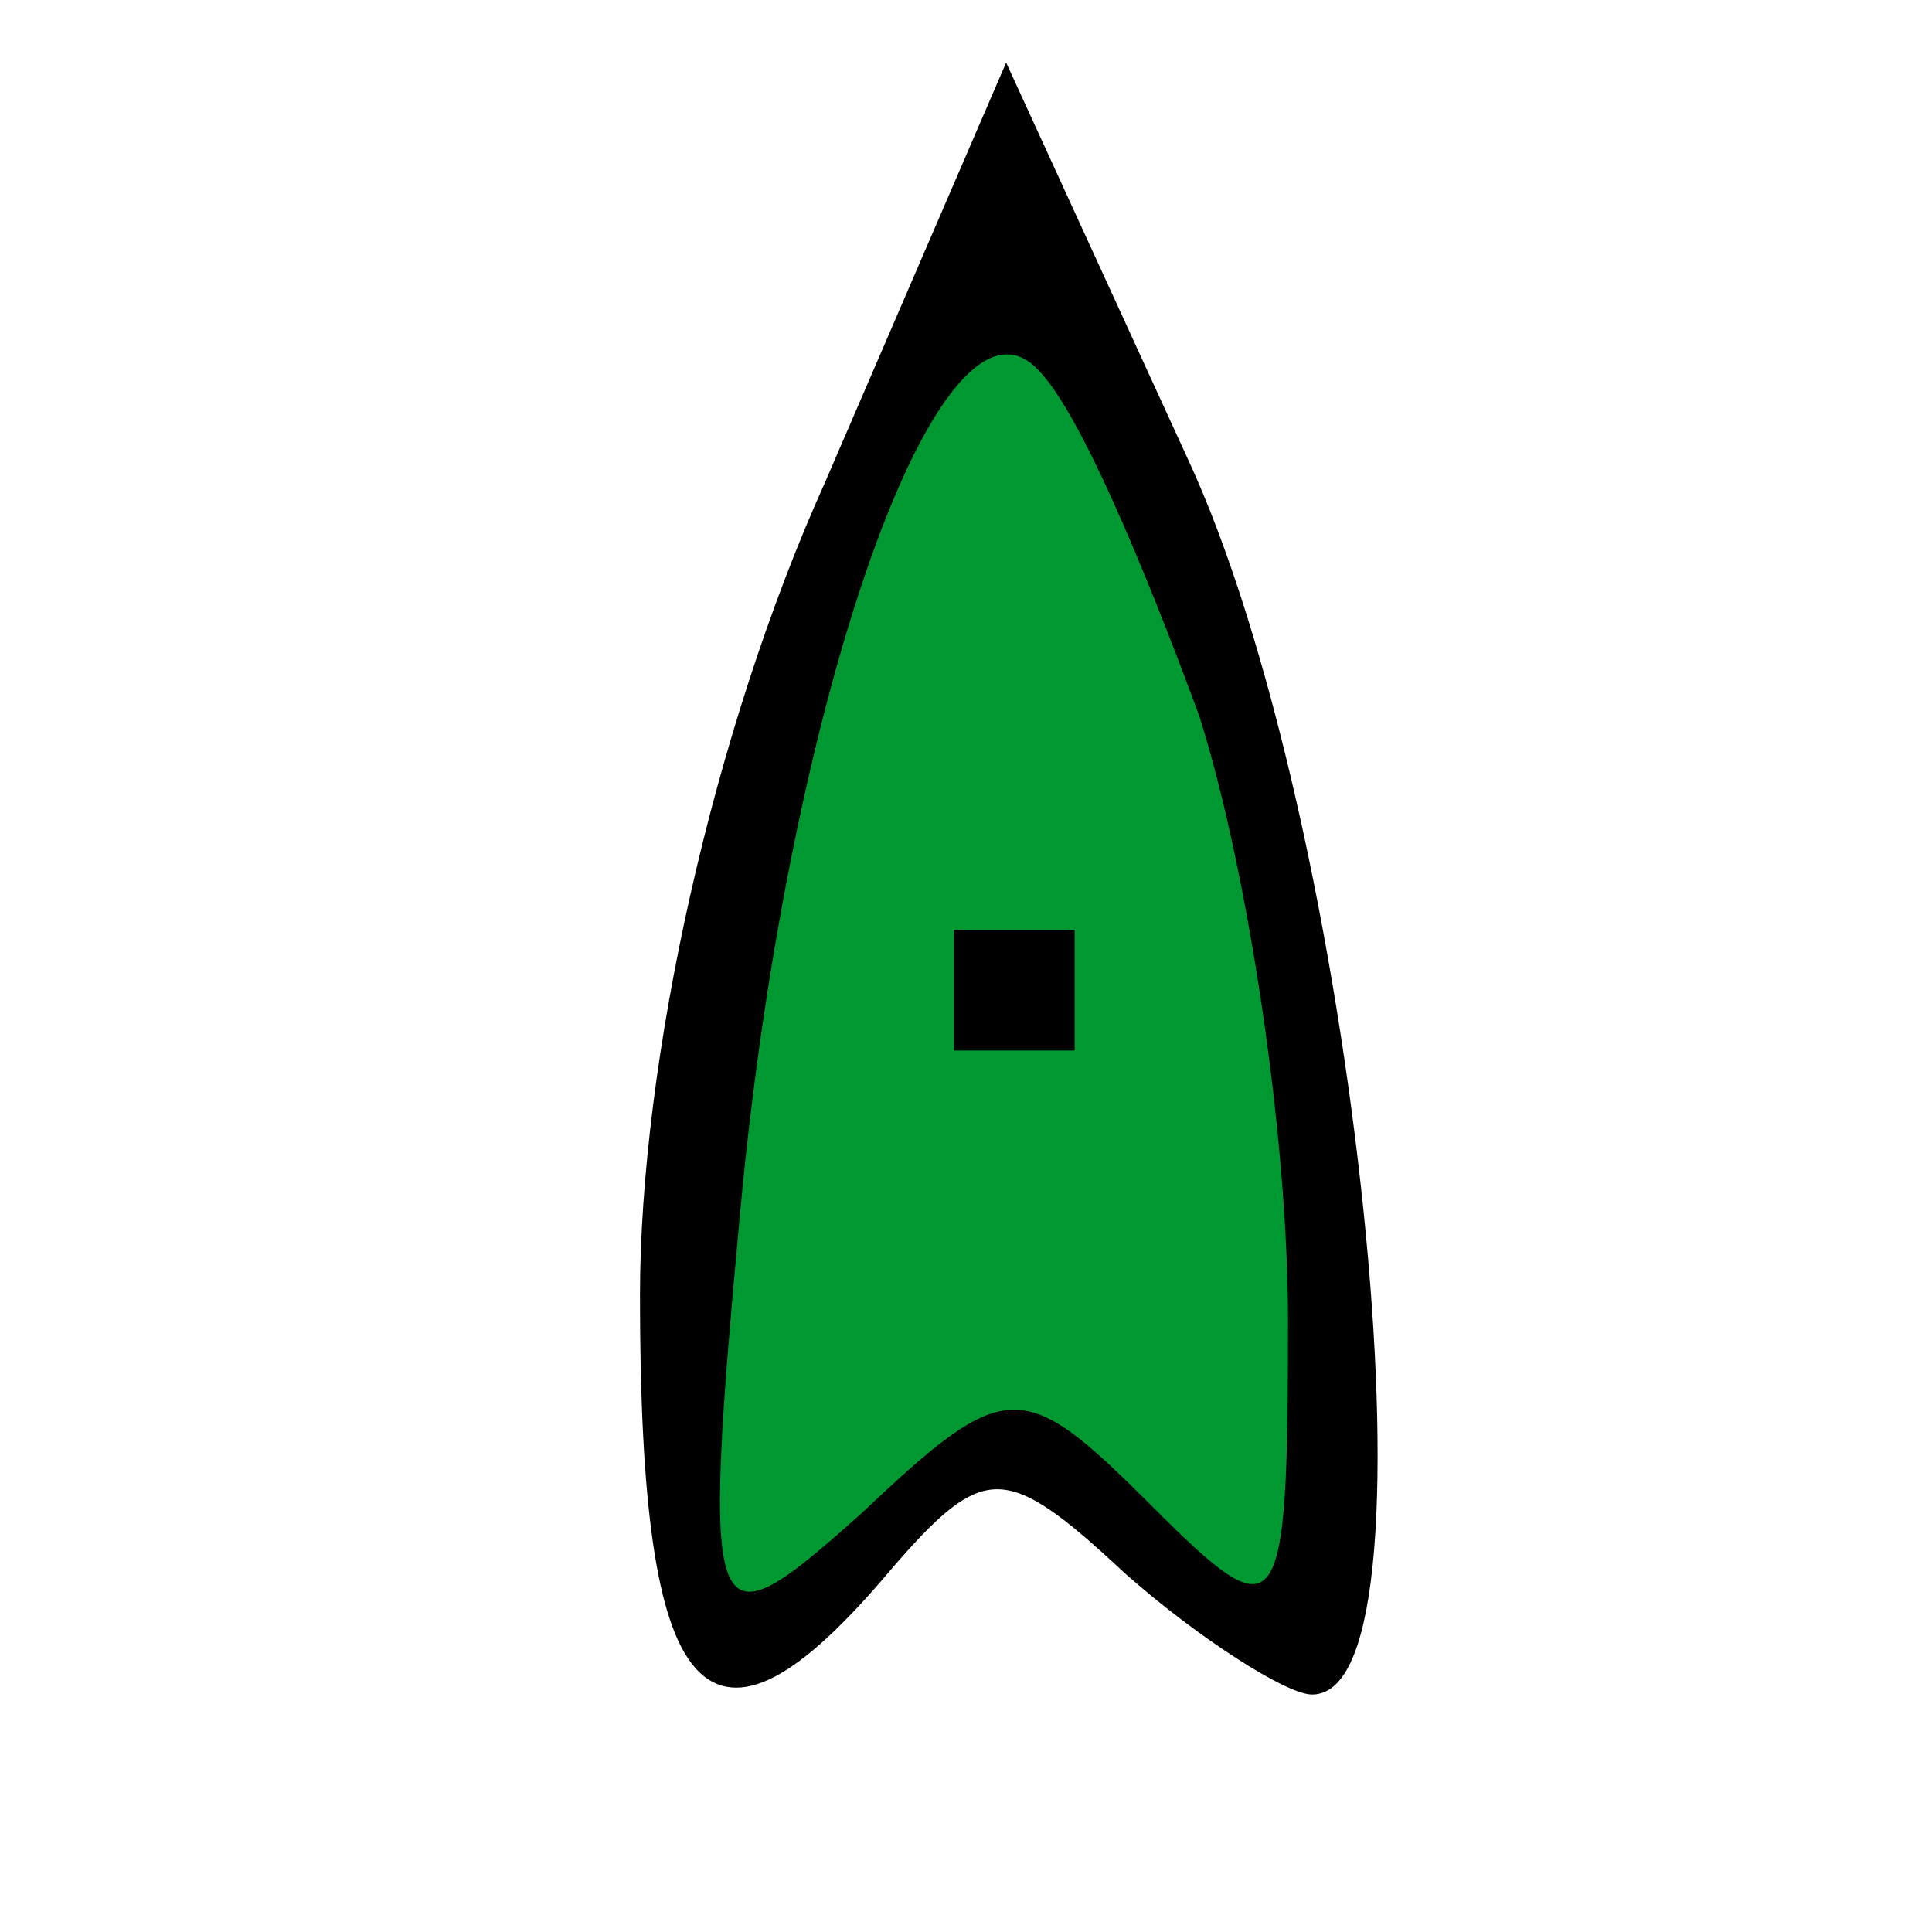
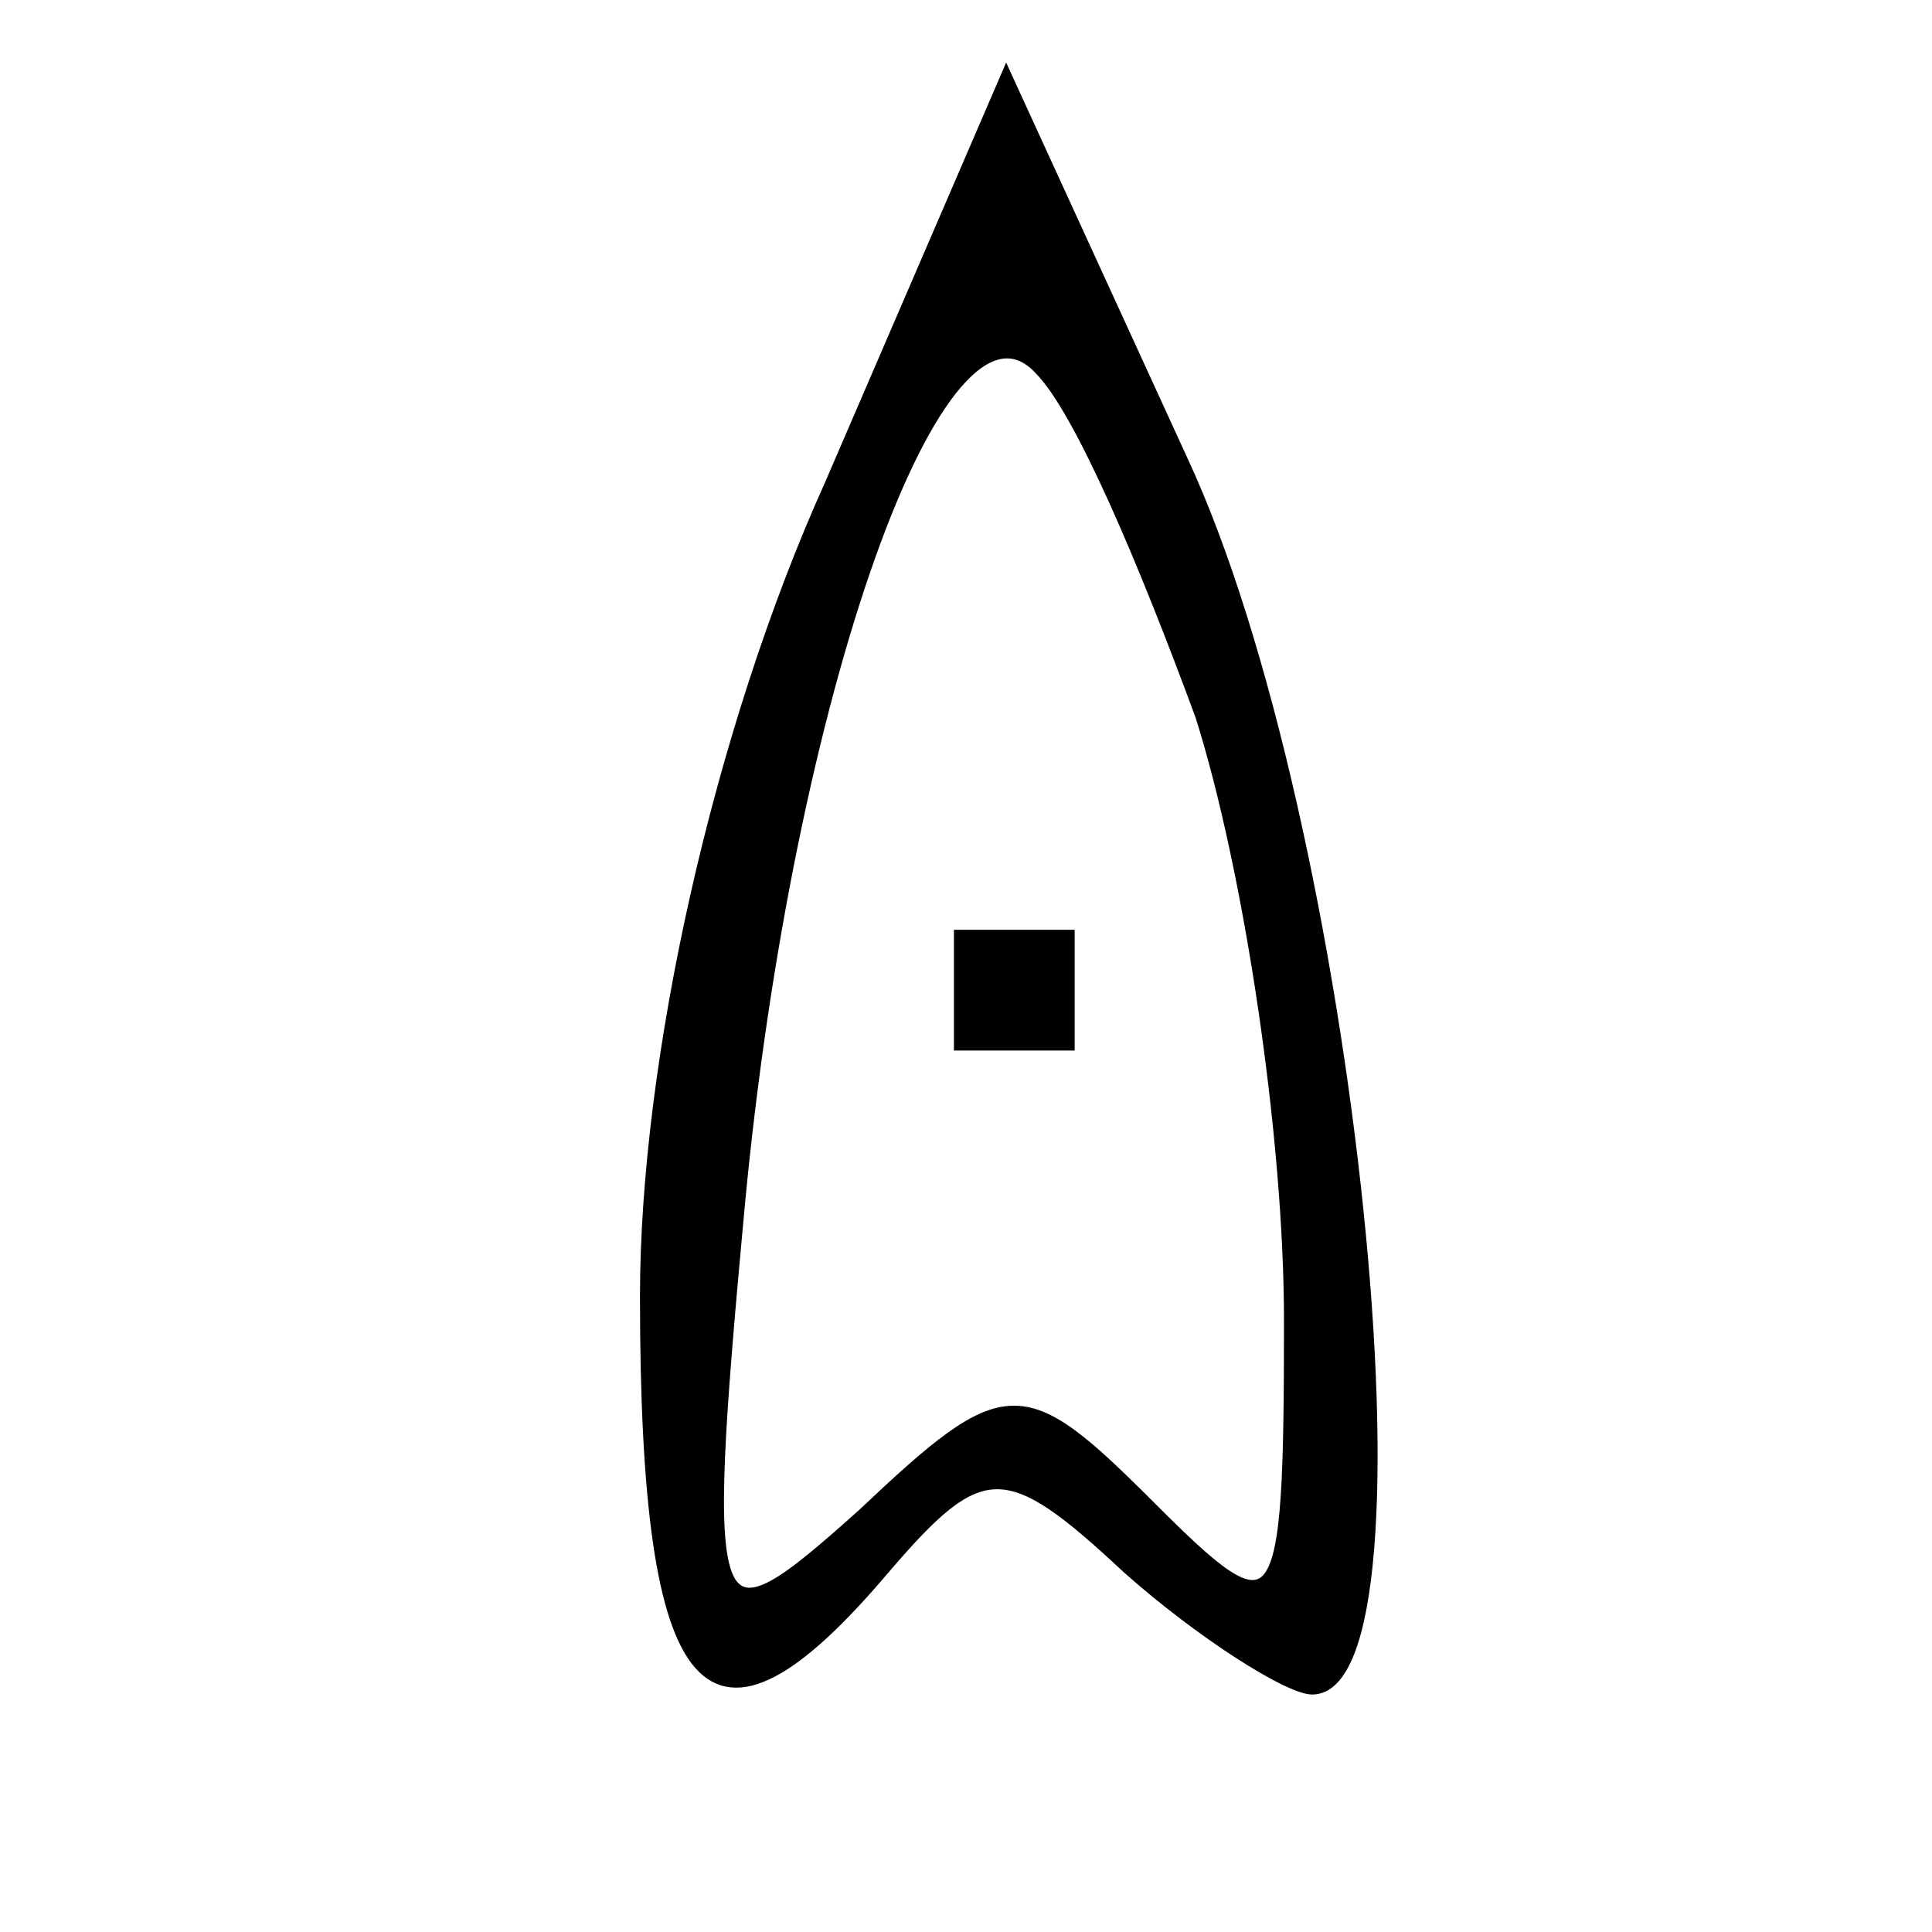
<svg xmlns="http://www.w3.org/2000/svg" version="1.0" width="24pt" height="24pt" viewBox="0 0 24 24" preserveAspectRatio="xMidYMid meet">
  <title>ais-cargo</title>
  <style type="text/css">
    .vessel-stroke-cargo {
        fill: #000000;
        stroke: #000000;
    }
    .vessel-fill-cargo {
        fill: #009931;
        stroke: none;
    }
</style>
  <g transform="translate(0,24) scale(0.1,-0.1)" class="vessel-stroke-cargo">
    <path d="M103 180 c-14 -31 -23 -72 -23 -101 0 -51 8 -60 30 -34 12 14 15 14         30 0 9 -8 20 -15 23 -15 16 0 5 108 -16 153 l-22 48 -22 -51z m46 -29 c6 -19         11 -52 11 -75 0 -38 -1 -39 -17 -23 -16 16 -18 16 -36 -1 -19 -17 -20 -16 -15         38 6 64 25 117 37 104 5 -5 13 -24 20 -43z" />
  </g>
  <g transform="translate(0,24) scale(0.1,-0.1)" class="vessel-fill-cargo">
-     <path d="M149 151  c6 -19         11 -52 11 -75 0 -38 -1 -39 -17 -23 -16 16 -18 16 -36 -1 -19 -17 -20 -16 -15         38 6 64 25 117 37 104 5 -5 13 -24 20 -43z" />
-   </g>
+     </g>
  <g transform="translate(0,24) scale(0.1,-0.1)" class="vessel-stroke-cargo">
    <path d="M133 110 l-14 0 0 14 14 0 0 -14 -14 0z" />
  </g>
</svg>